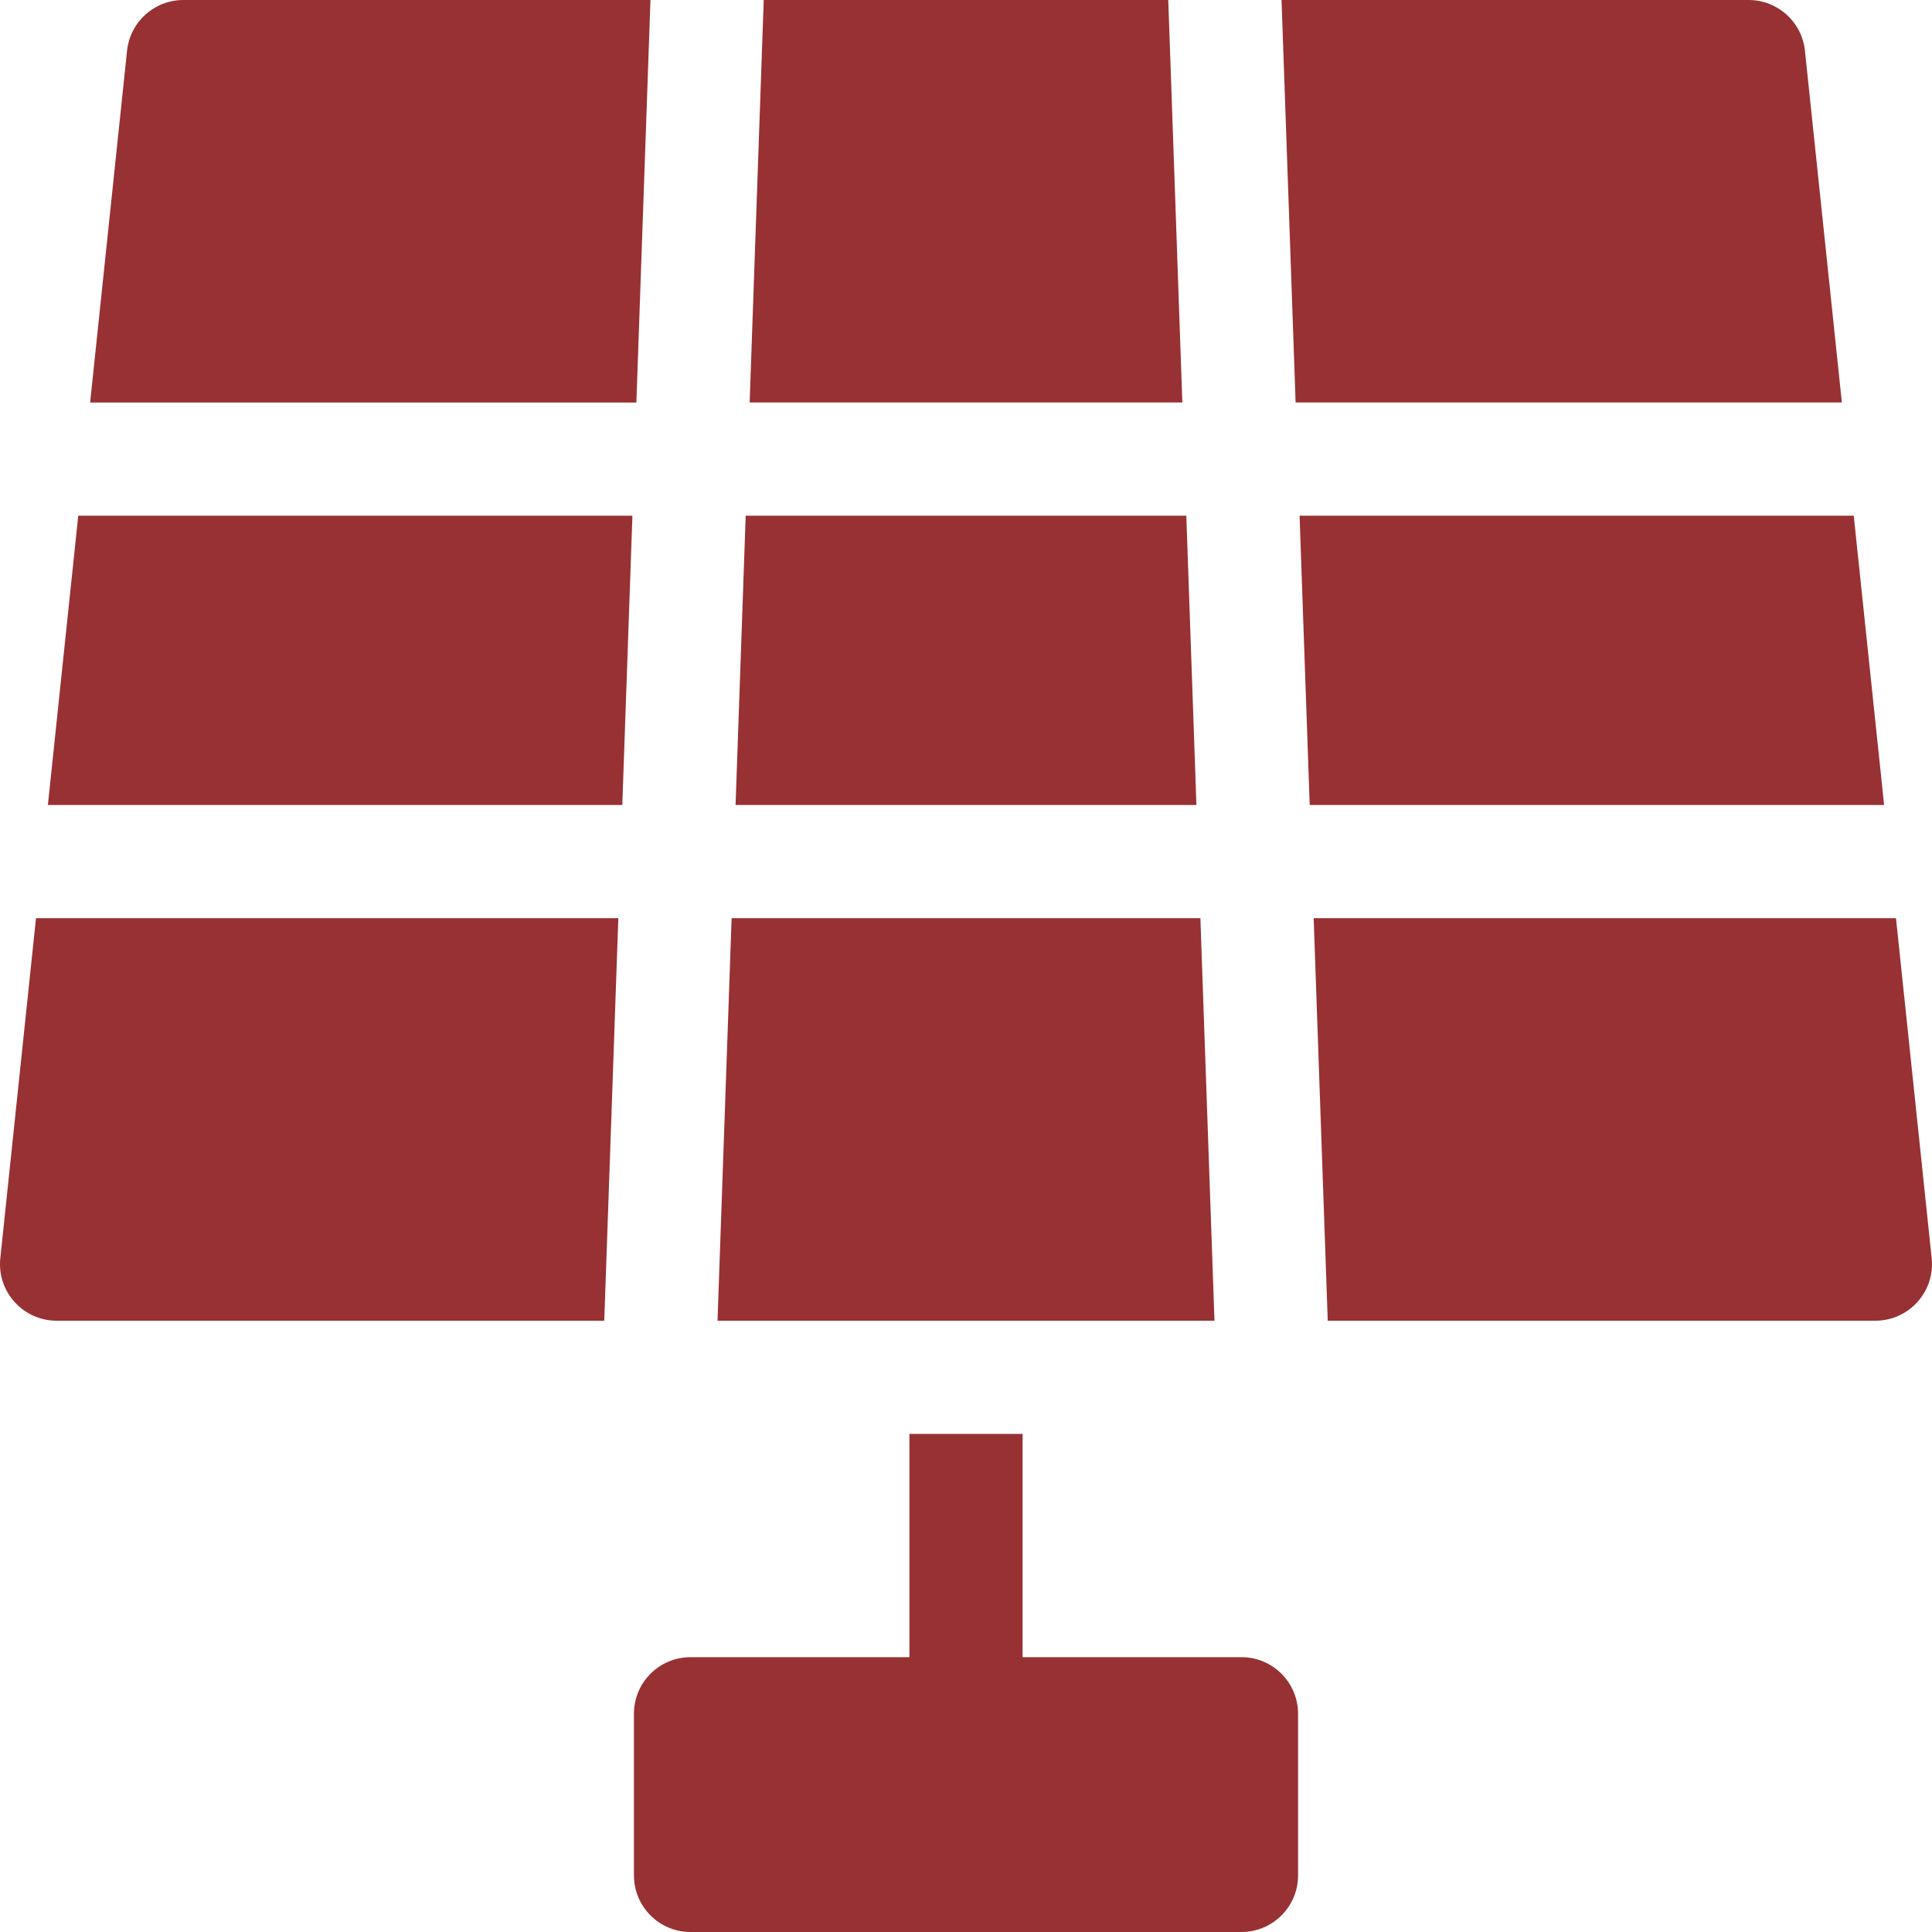
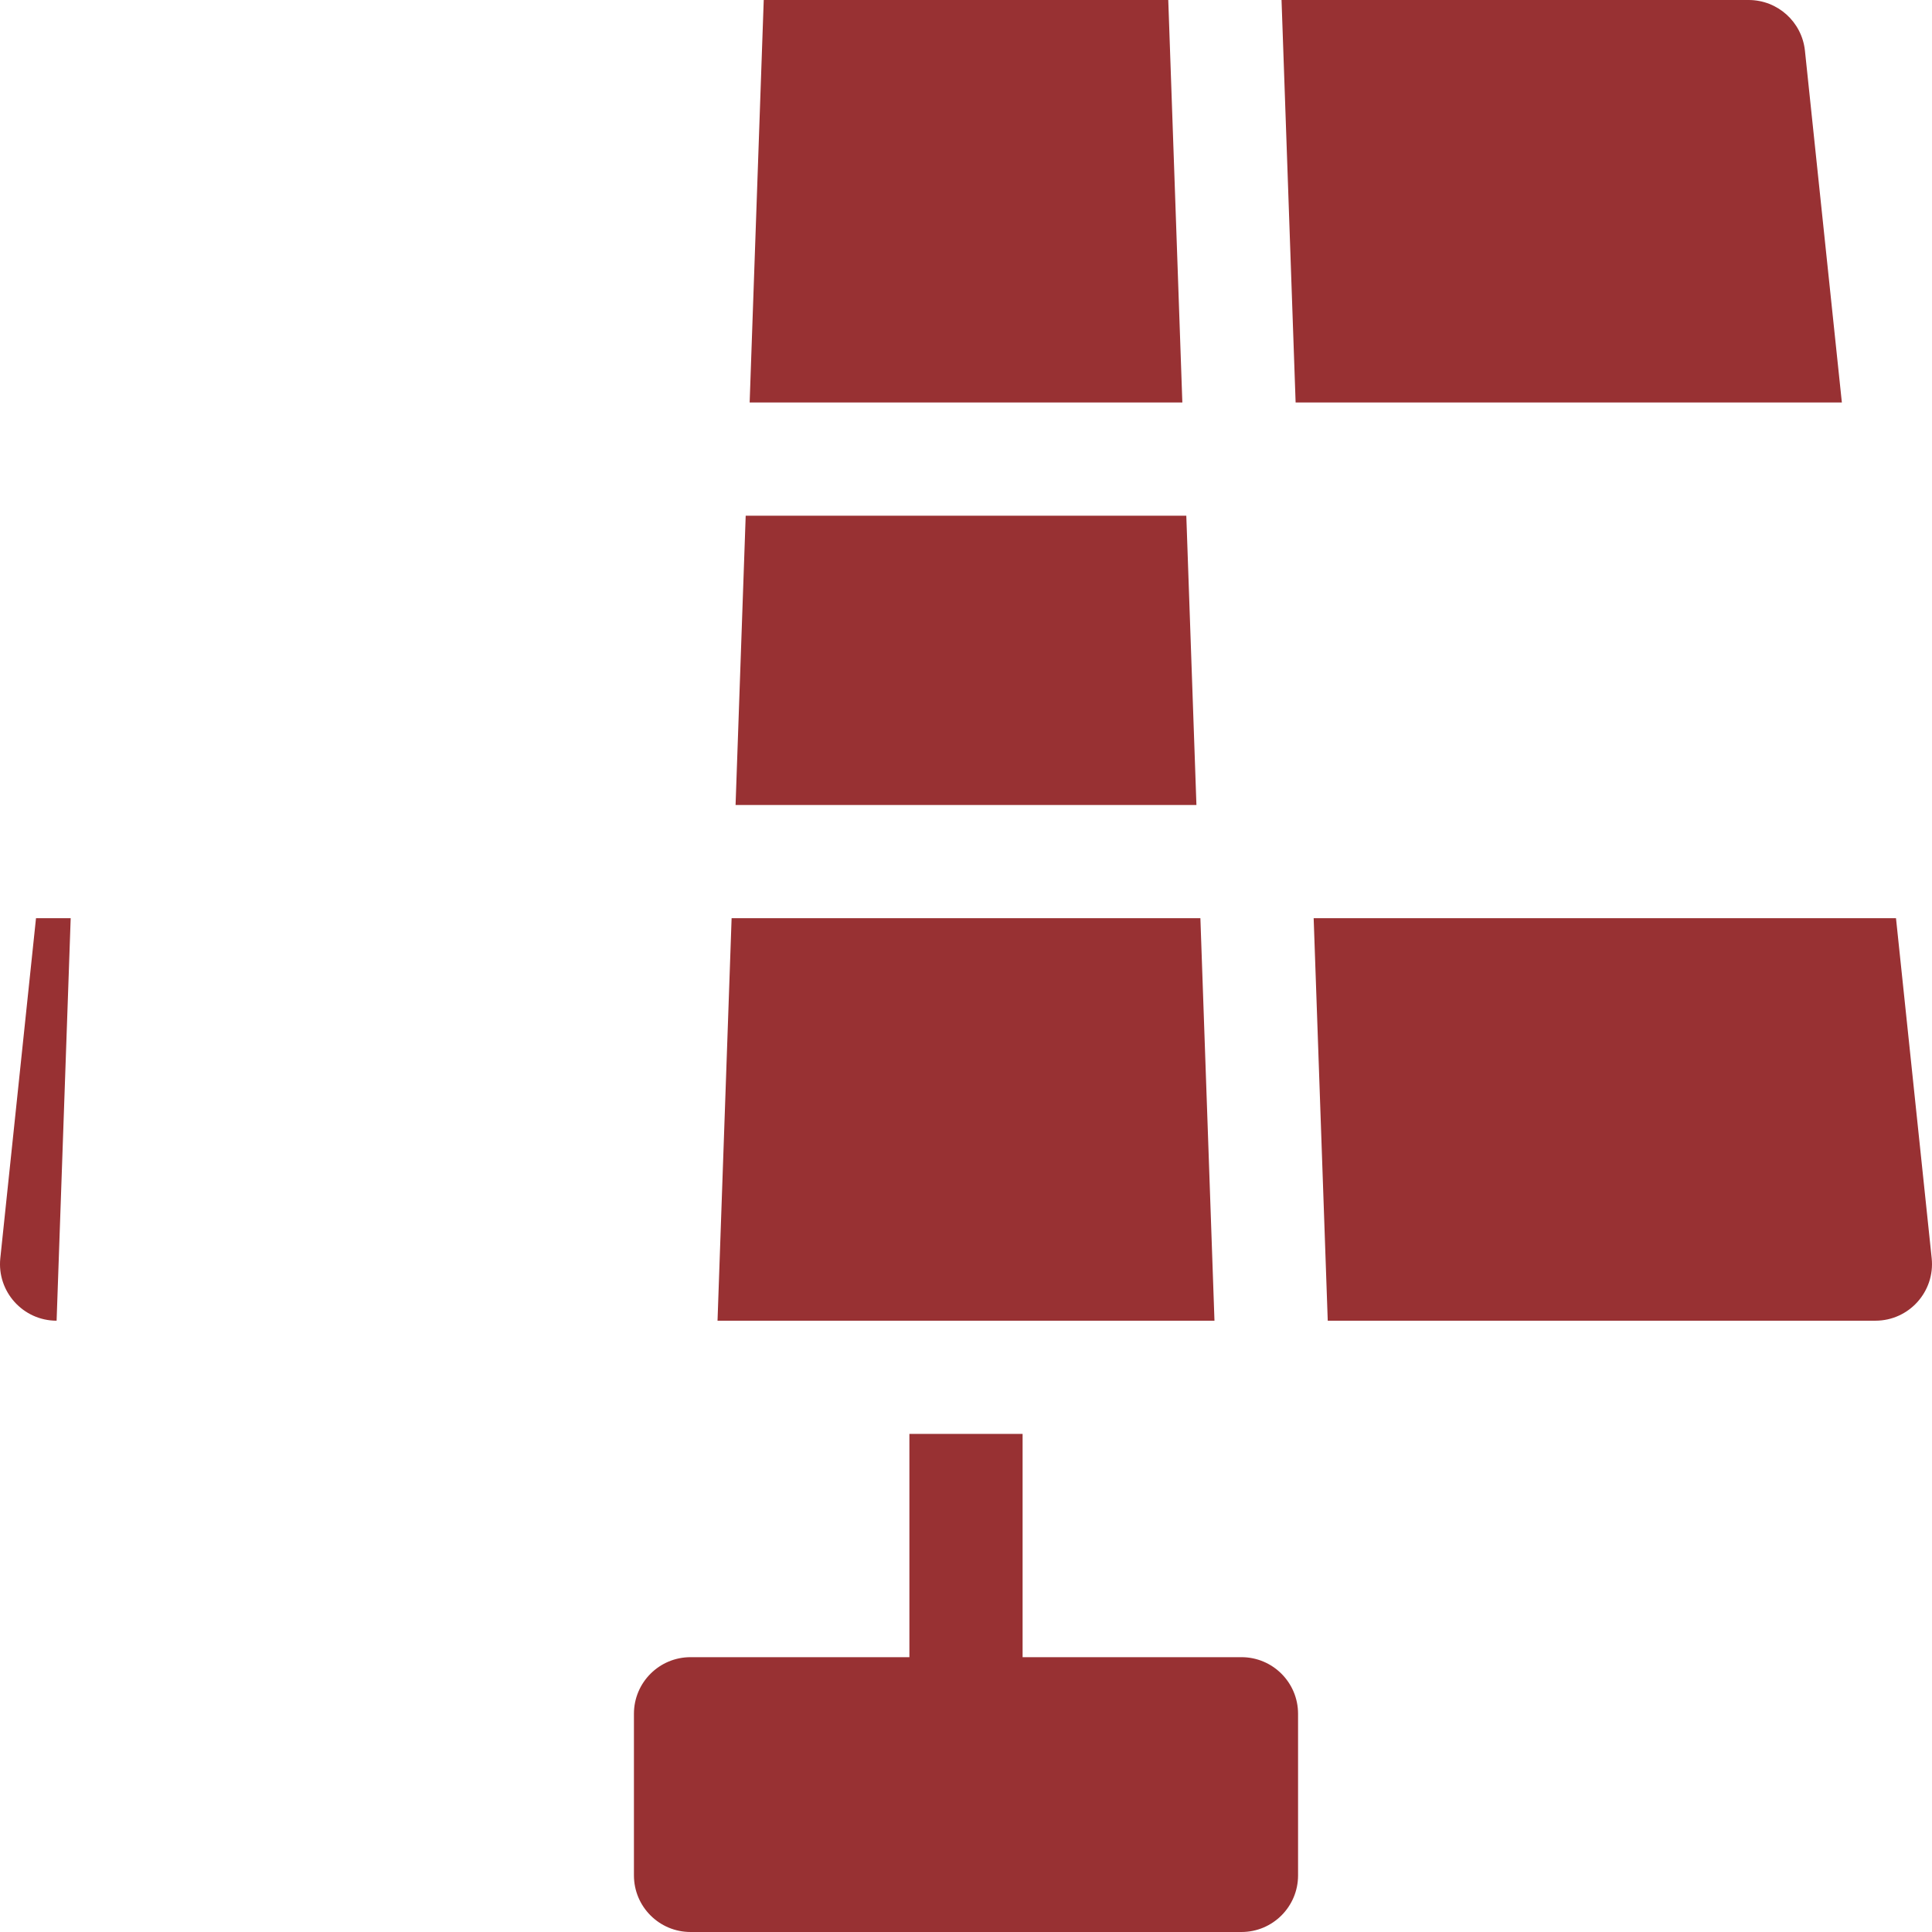
<svg xmlns="http://www.w3.org/2000/svg" version="1.1" id="Capa_1" x="0px" y="0px" viewBox="0 0 512.001 512.001" style="enable-background:new 0 0 512.001 512.001;" xml:space="preserve" width="512" height="512">
  <g>
    <g>
      <g>
        <polygon points="318.116,243.333 193.884,243.333 190.152,350 321.848,350   " data-original="#000000" class="active-path" data-old_color="#000000" style="fill:#983133" />
      </g>
    </g>
    <g>
      <g>
-         <polygon points="20.737,136.667 12.69,213.333 164.915,213.333 167.597,136.667   " data-original="#000000" class="active-path" data-old_color="#000000" style="fill:#983133" />
-       </g>
+         </g>
    </g>
    <g>
      <g>
        <polygon points="309.602,0 202.398,0 198.666,106.667 313.334,106.667   " data-original="#000000" class="active-path" data-old_color="#000000" style="fill:#983133" />
      </g>
    </g>
    <g>
      <g>
        <polygon points="314.384,136.667 197.616,136.667 194.934,213.333 317.066,213.333   " data-original="#000000" class="active-path" data-old_color="#000000" style="fill:#983133" />
      </g>
    </g>
    <g>
      <g>
-         <path d="M9.541,243.333l-9.458,90.102C-0.846,342.293,6.11,350,15.001,350h145.132l3.732-106.667H9.541z" data-original="#000000" class="active-path" data-old_color="#000000" style="fill:#983133" />
+         <path d="M9.541,243.333l-9.458,90.102C-0.846,342.293,6.11,350,15.001,350l3.732-106.667H9.541z" data-original="#000000" class="active-path" data-old_color="#000000" style="fill:#983133" />
      </g>
    </g>
    <g>
      <g>
        <path d="M511.917,333.435l-9.458-90.102H348.135L351.867,350h145.131C505.905,350,512.844,342.277,511.917,333.435z" data-original="#000000" class="active-path" data-old_color="#000000" style="fill:#983133" />
      </g>
    </g>
    <g>
      <g>
-         <path d="M48.59,0c-7.678,0-14.116,5.798-14.918,13.435l-9.786,93.232h144.761L172.379,0H48.59z" data-original="#000000" class="active-path" data-old_color="#000000" style="fill:#983133" />
-       </g>
+         </g>
    </g>
    <g>
      <g>
        <path d="M478.328,13.435C477.526,5.798,471.088,0,463.41,0H339.621l3.732,106.667h144.761L478.328,13.435z" data-original="#000000" class="active-path" data-old_color="#000000" style="fill:#983133" />
      </g>
    </g>
    <g>
      <g>
-         <polygon points="491.263,136.667 344.403,136.667 347.086,213.333 499.31,213.333   " data-original="#000000" class="active-path" data-old_color="#000000" style="fill:#983133" />
-       </g>
+         </g>
    </g>
    <g>
      <g>
        <path d="M329,439.169h-58V380h-30v59.169h-58c-8.284,0-15,6.716-15,15V497c0,8.284,6.716,15,15,15h146c8.284,0,15-6.716,15-15    v-42.831C344,445.885,337.284,439.169,329,439.169z" data-original="#000000" class="active-path" data-old_color="#000000" style="fill:#983133" />
      </g>
    </g>
  </g>
</svg>